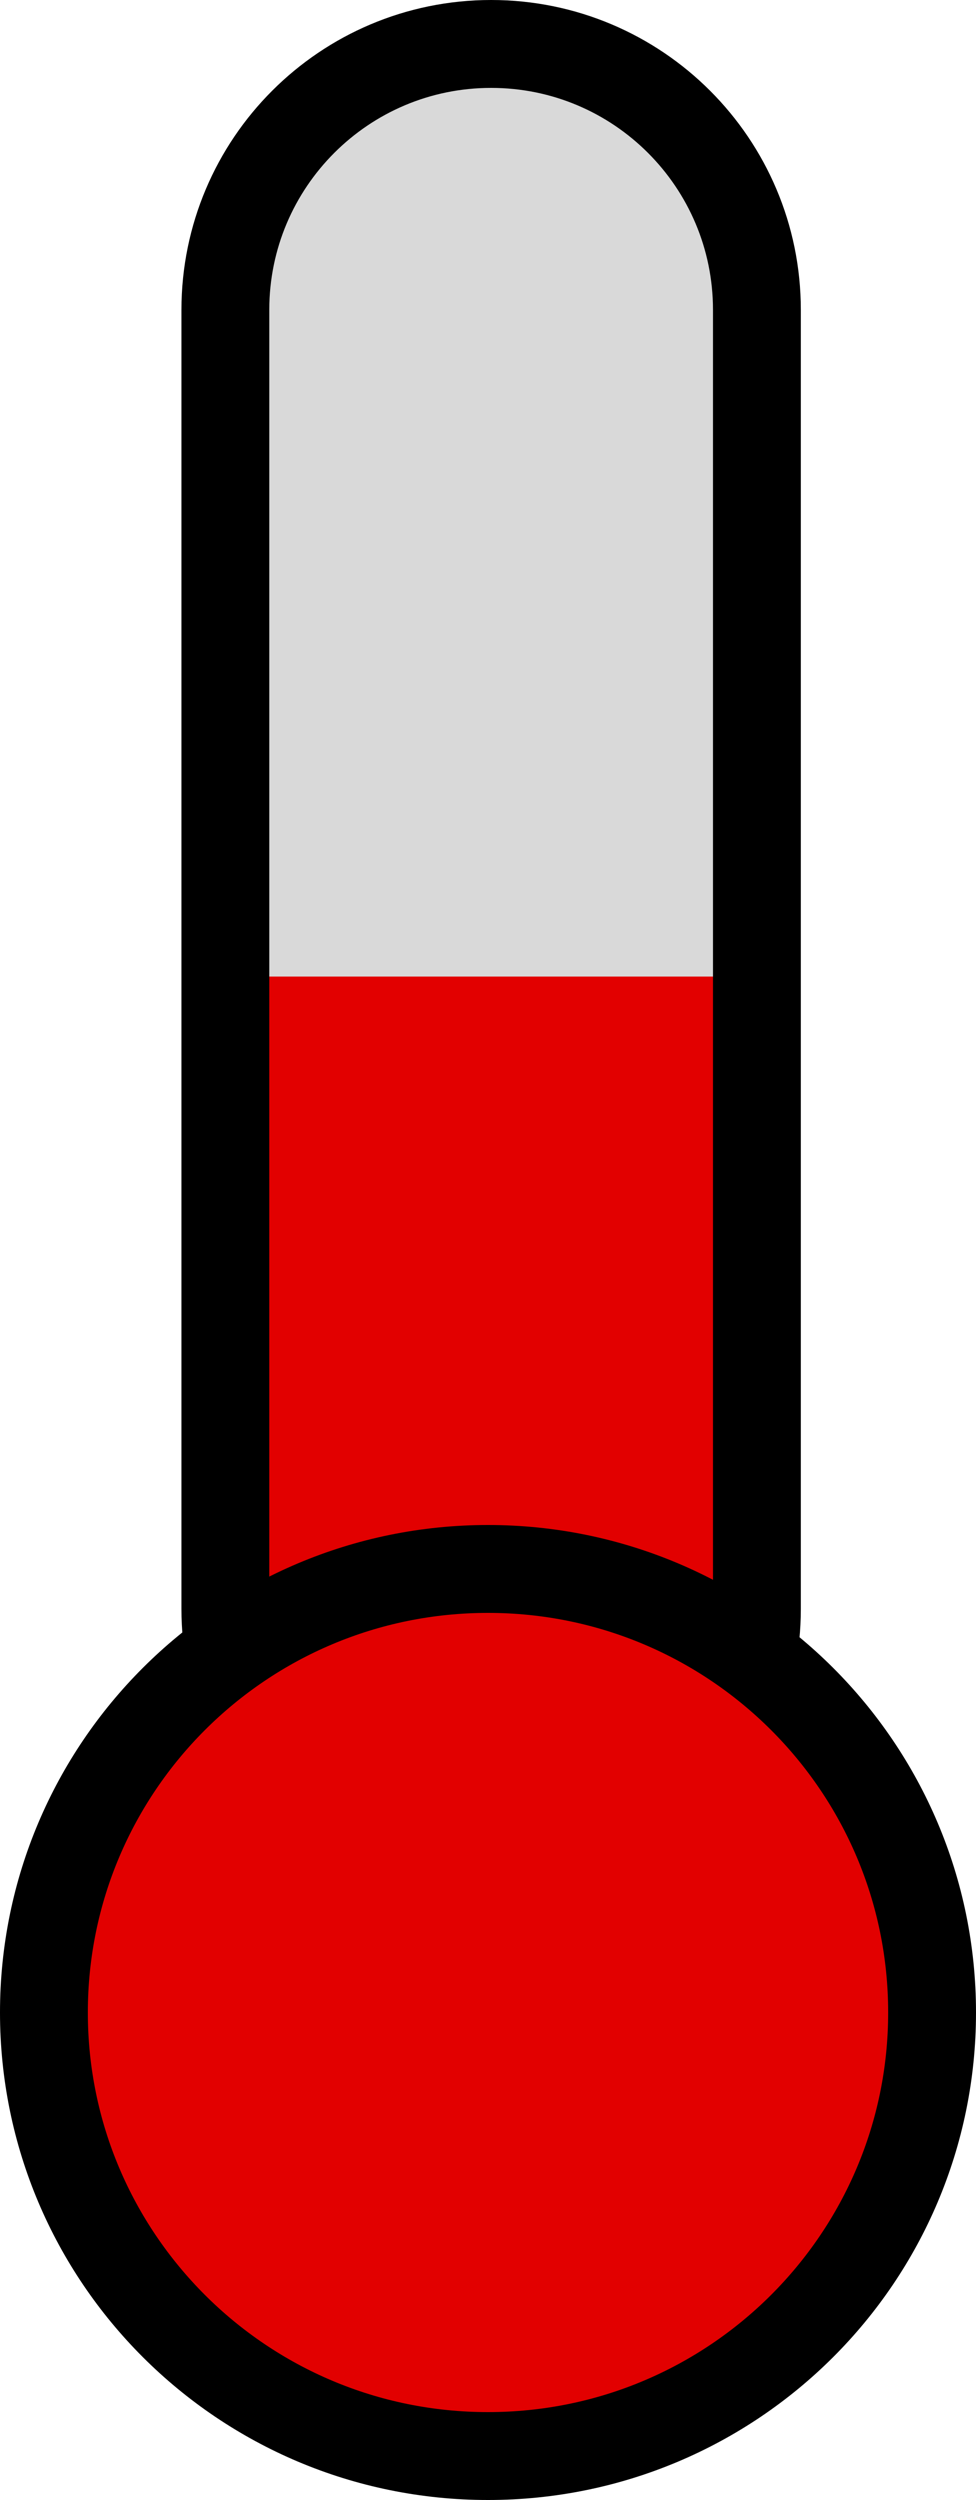
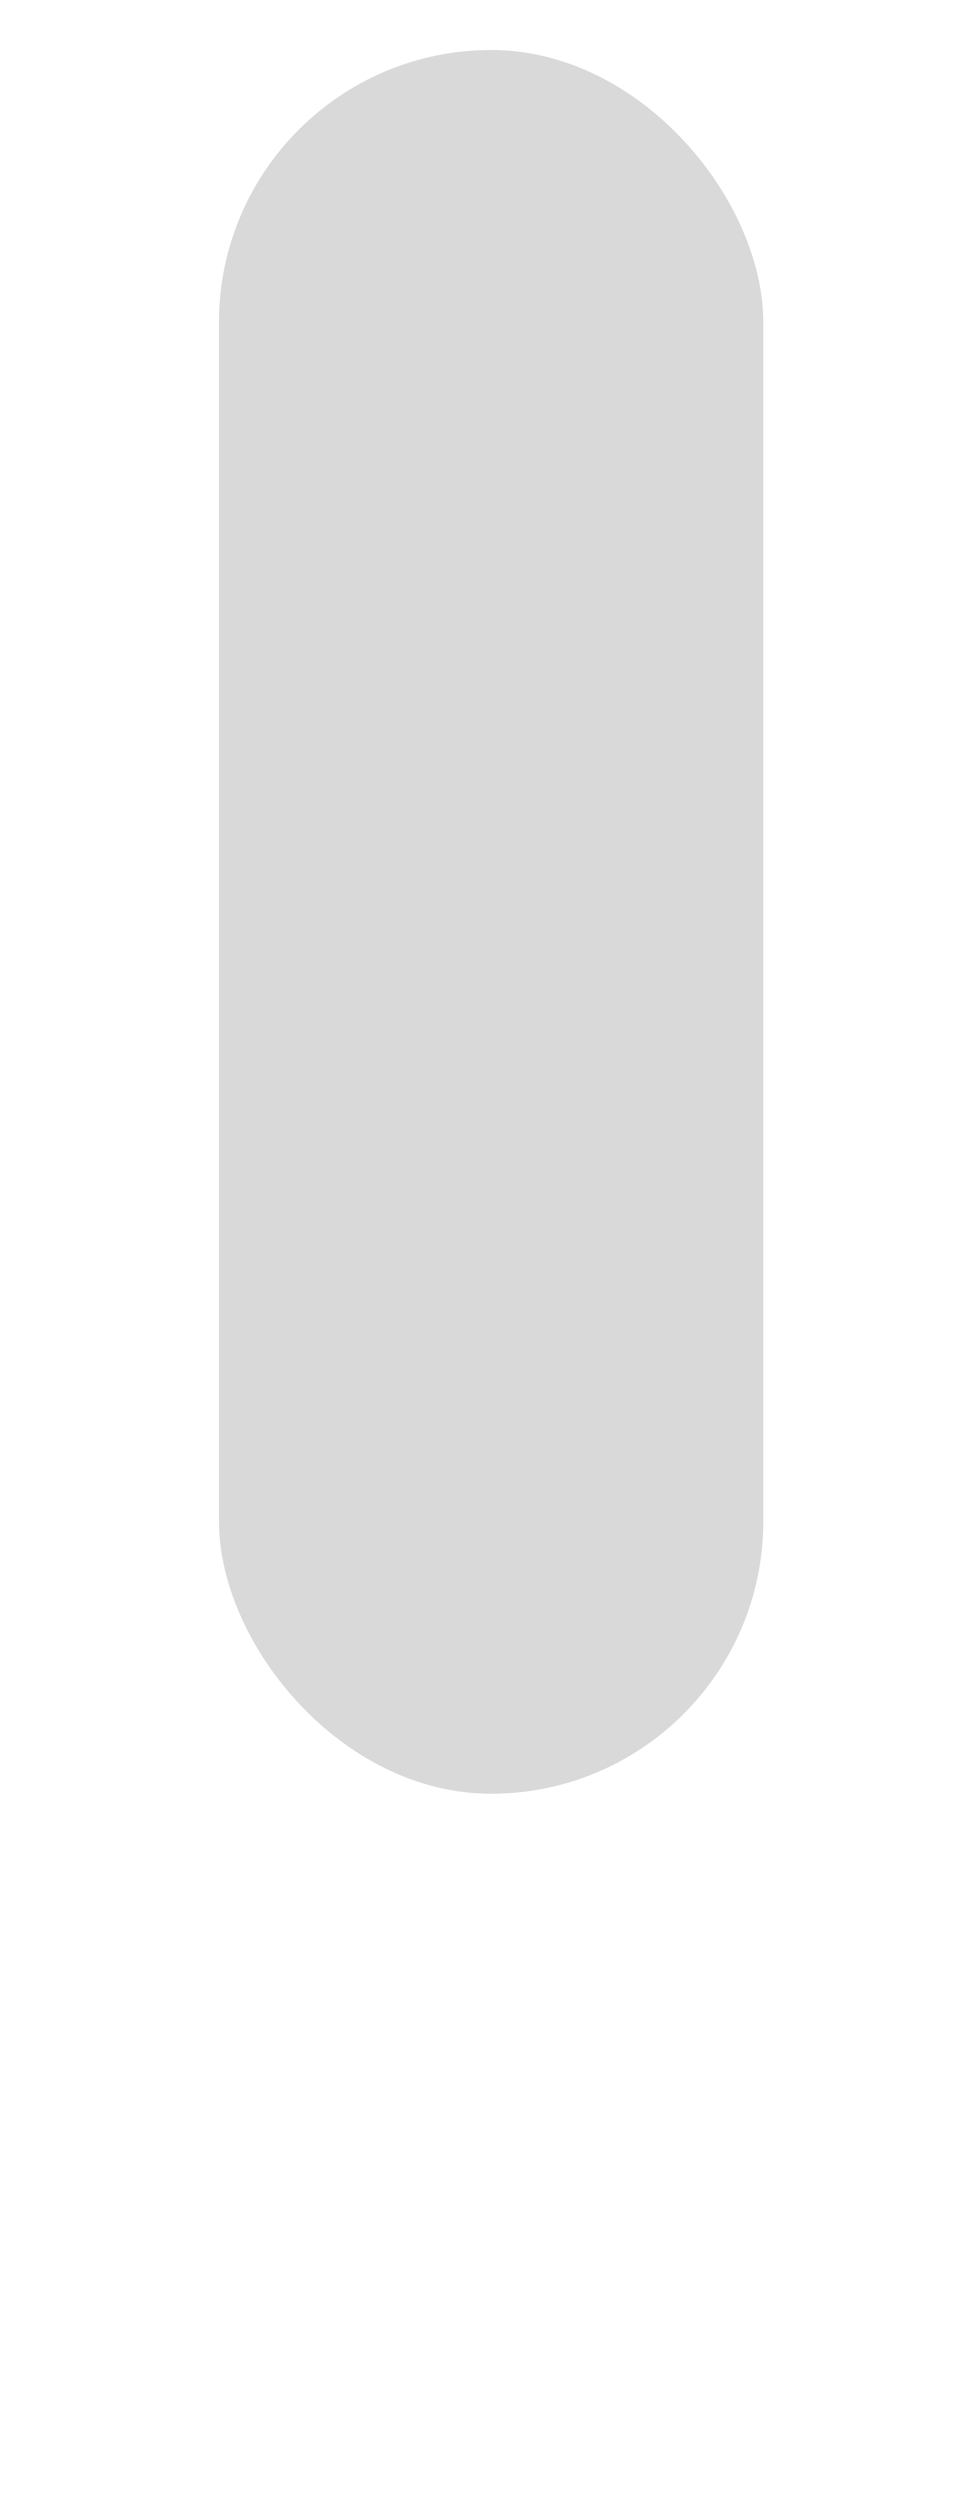
<svg xmlns="http://www.w3.org/2000/svg" width="100" height="256" viewBox="0 0 100 256" fill="none">
  <rect x="22.436" y="5.12" width="55.769" height="178.56" rx="27.885" fill="#D9D9D9" />
-   <rect x="22" y="100" width="56" height="113" rx="3" fill="#E20000" />
-   <path d="M50.32 4.5C65.359 4.5 77.552 16.692 77.552 31.73V164.749C77.552 179.788 65.359 191.98 50.32 191.98C35.281 191.98 23.09 179.788 23.09 164.749V31.73C23.09 16.692 35.281 4.5 50.32 4.5Z" stroke="black" stroke-width="9" />
-   <path d="M50 160.66C75.136 160.66 95.5 181.002 95.5 206.08C95.5 231.158 75.136 251.5 50 251.5C24.864 251.5 4.5 231.158 4.5 206.08C4.5 181.002 24.864 160.66 50 160.66Z" fill="#E20000" stroke="black" stroke-width="9" />
</svg>